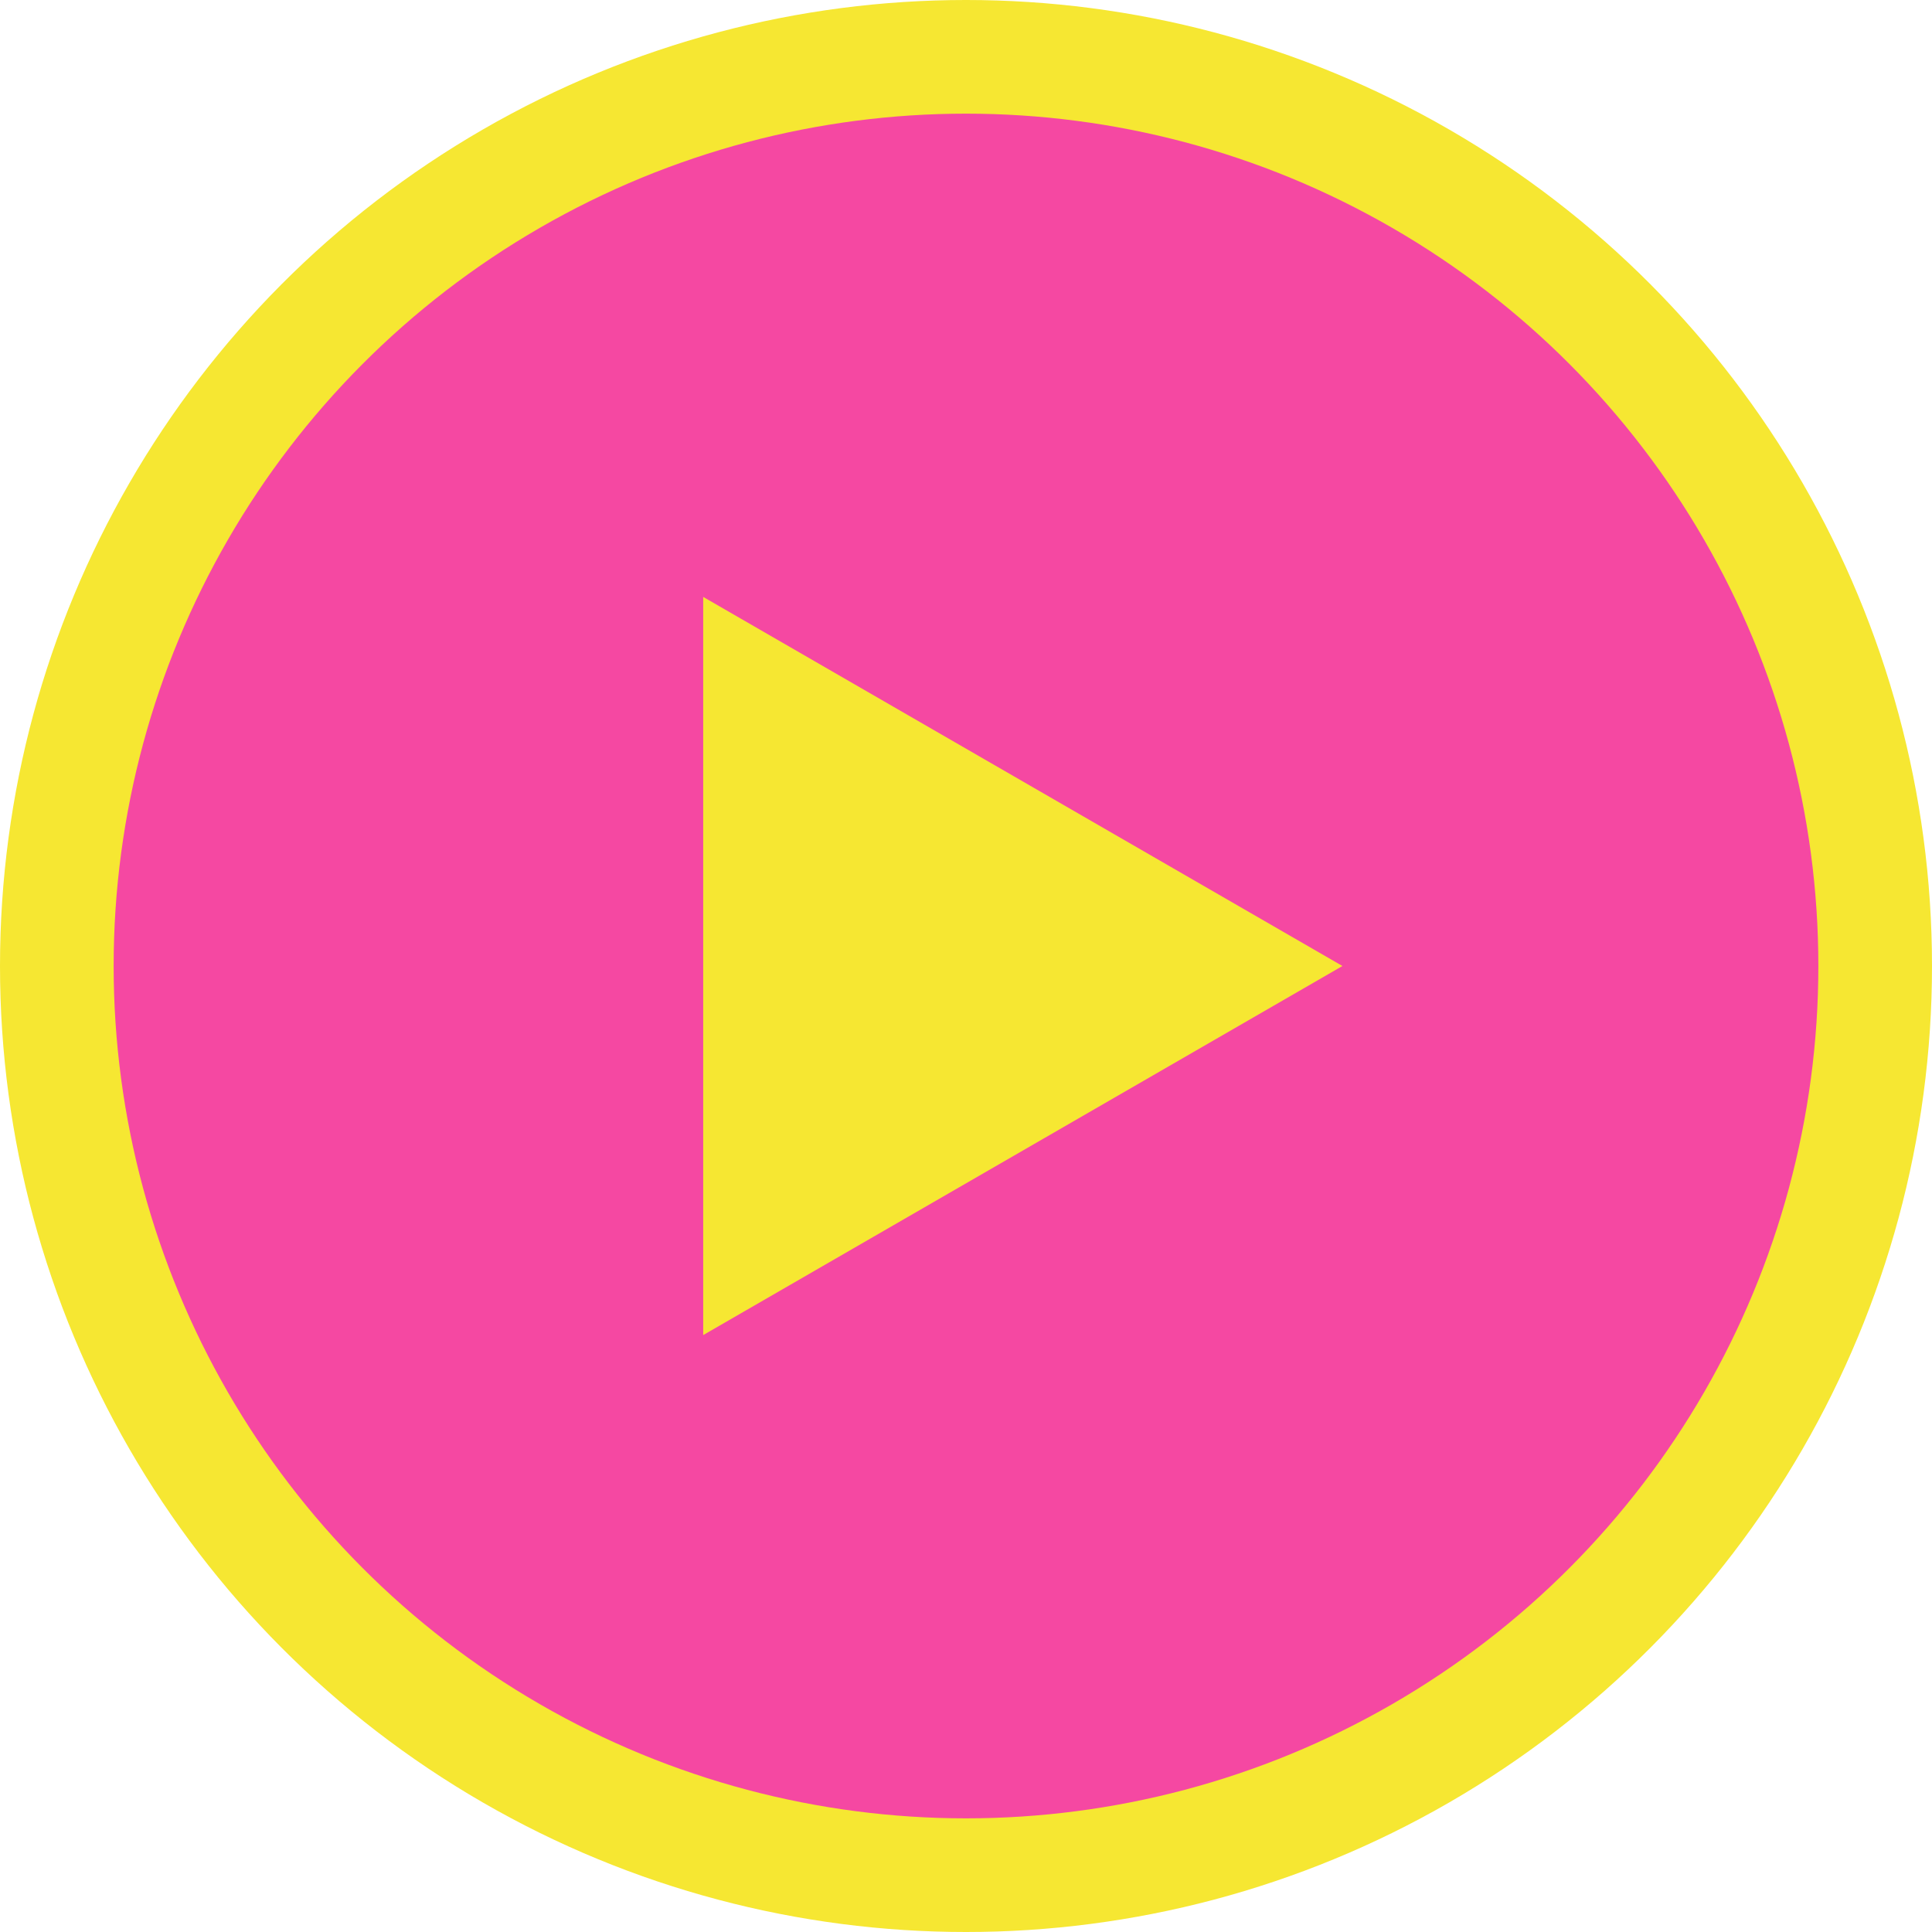
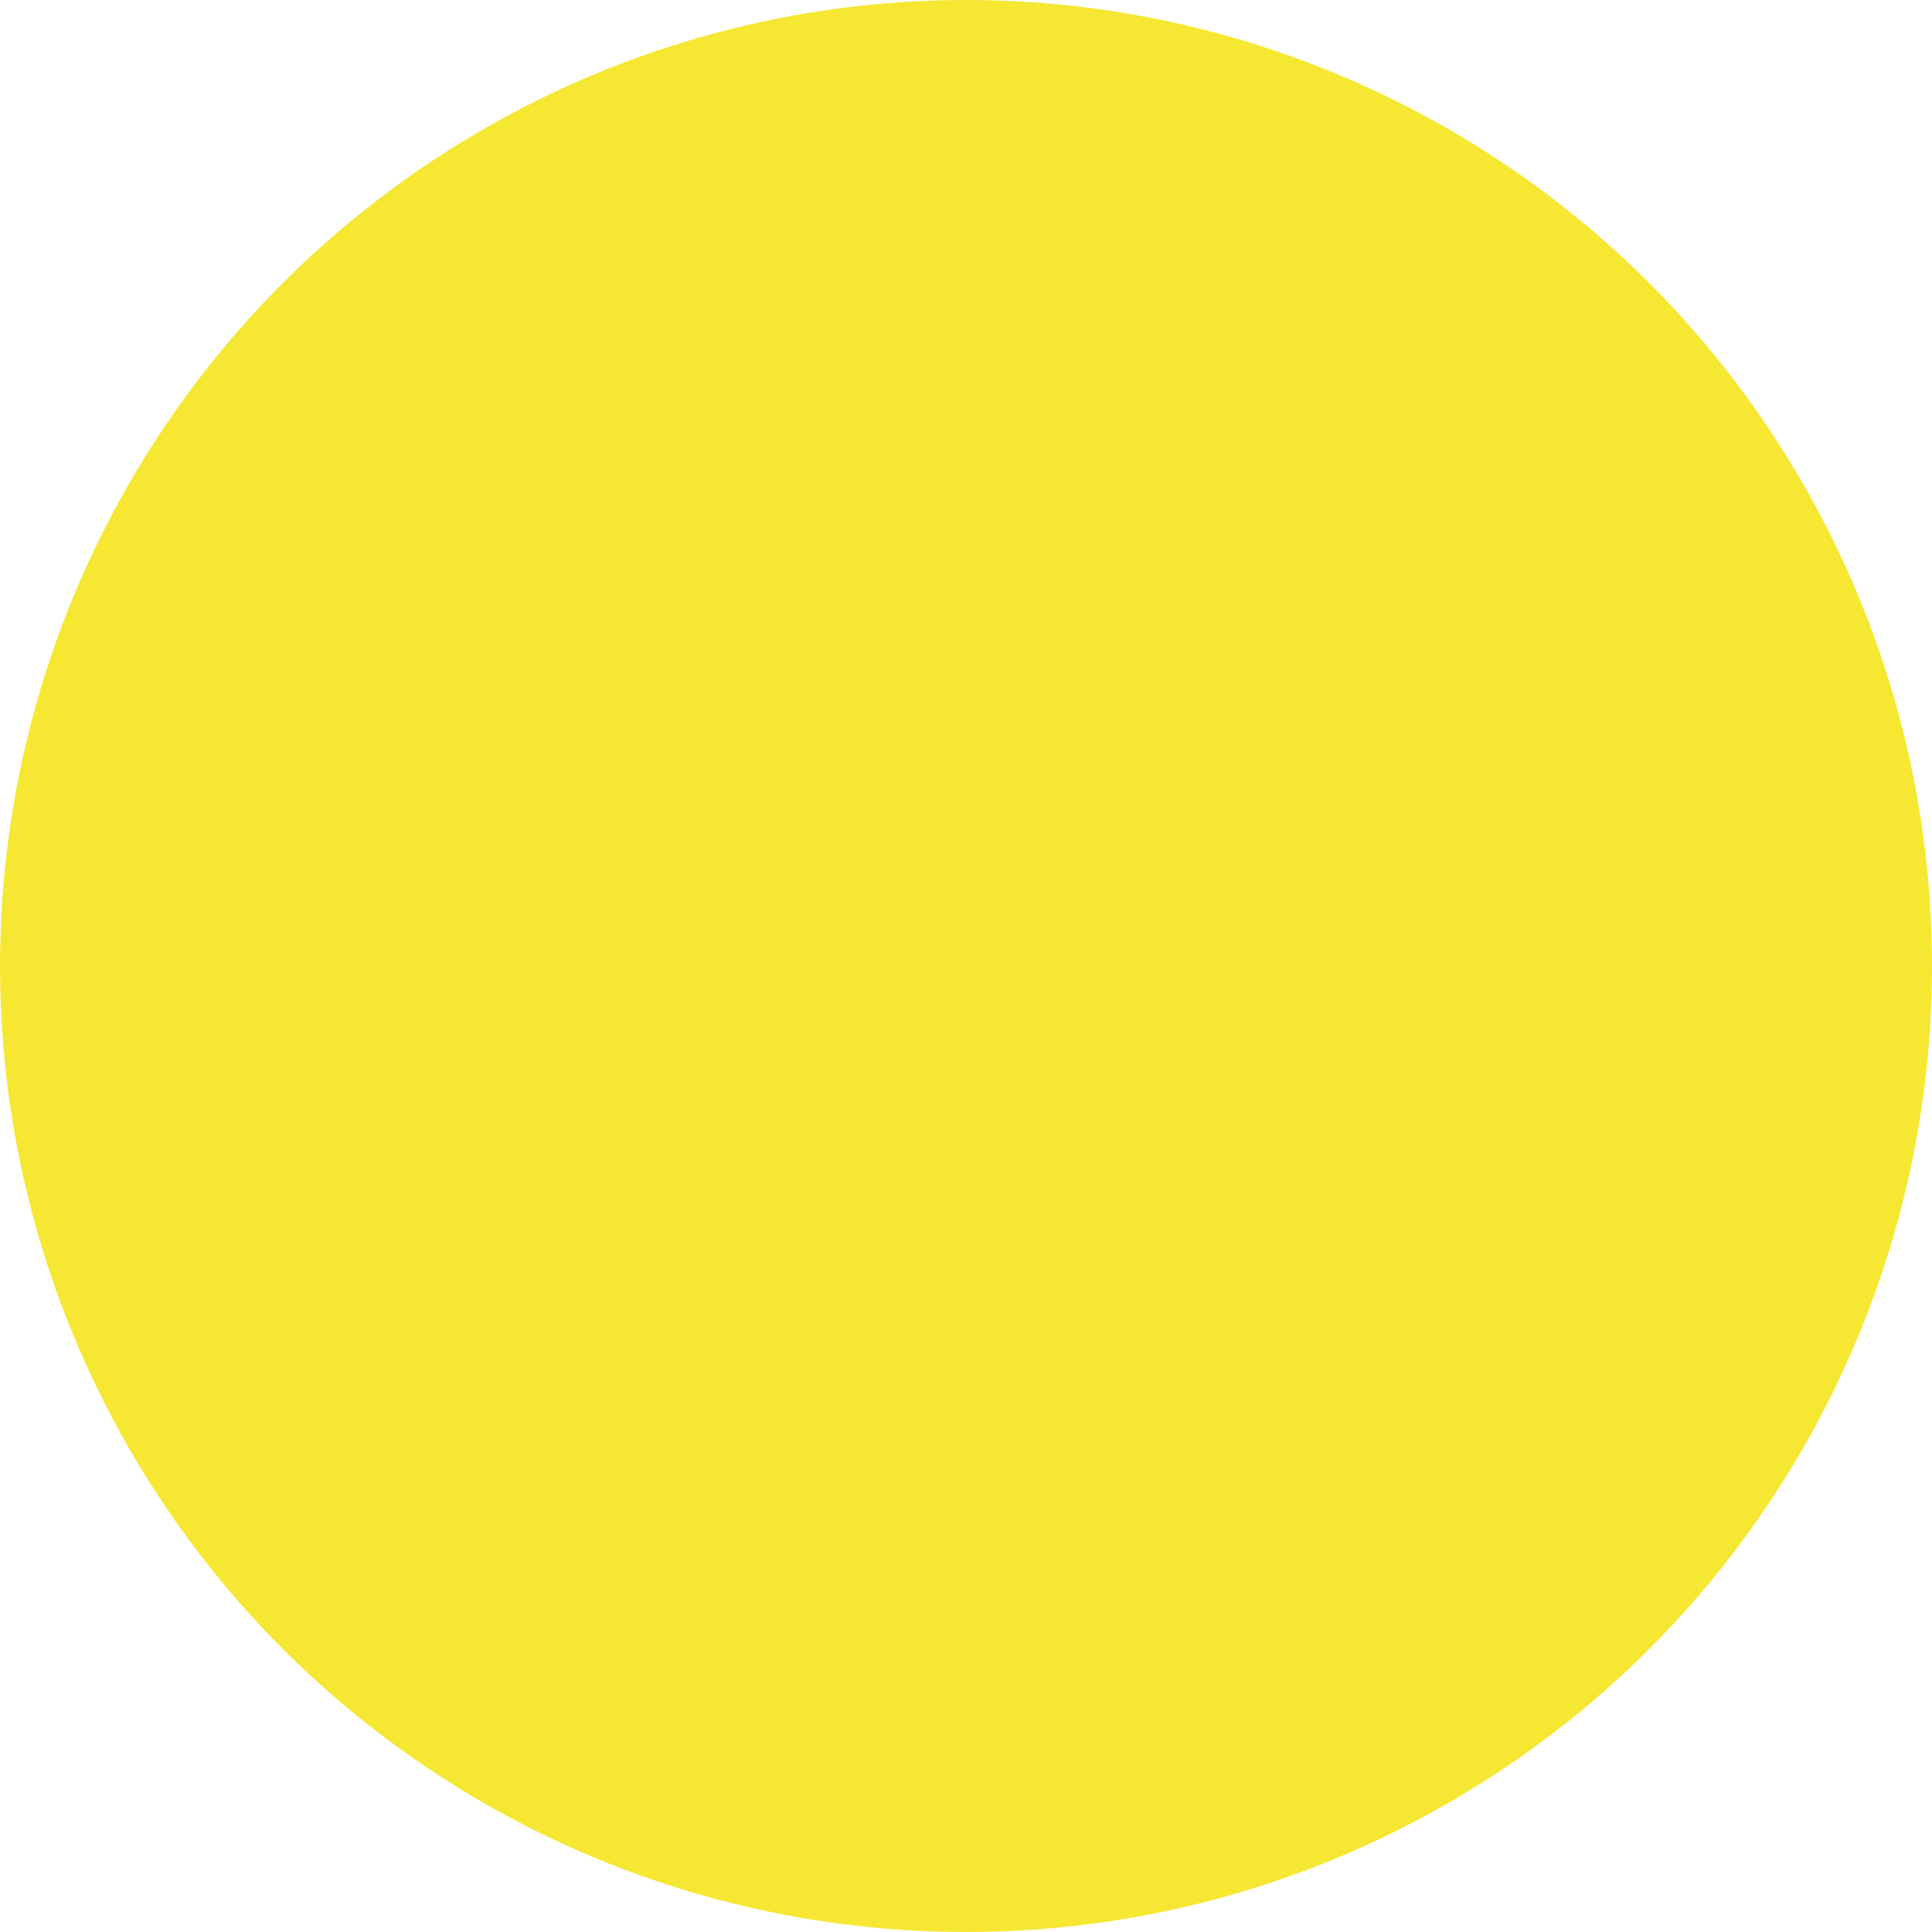
<svg xmlns="http://www.w3.org/2000/svg" version="1.1" id="Layer_1" x="0px" y="0px" width="42.5px" height="42.5px" viewBox="284.75 374.75 42.5 42.5" enable-background="new 284.75 374.75 42.5 42.5" xml:space="preserve">
  <circle fill="#f6e732" cx="306" cy="396" r="21.25" />
-   <circle fill="#f548a2" cx="306" cy="396" r="18.75" />
-   <polygon fill="#f6e732" points="300.219,387.881 314.281,396 300.219,404.119 " />
</svg>